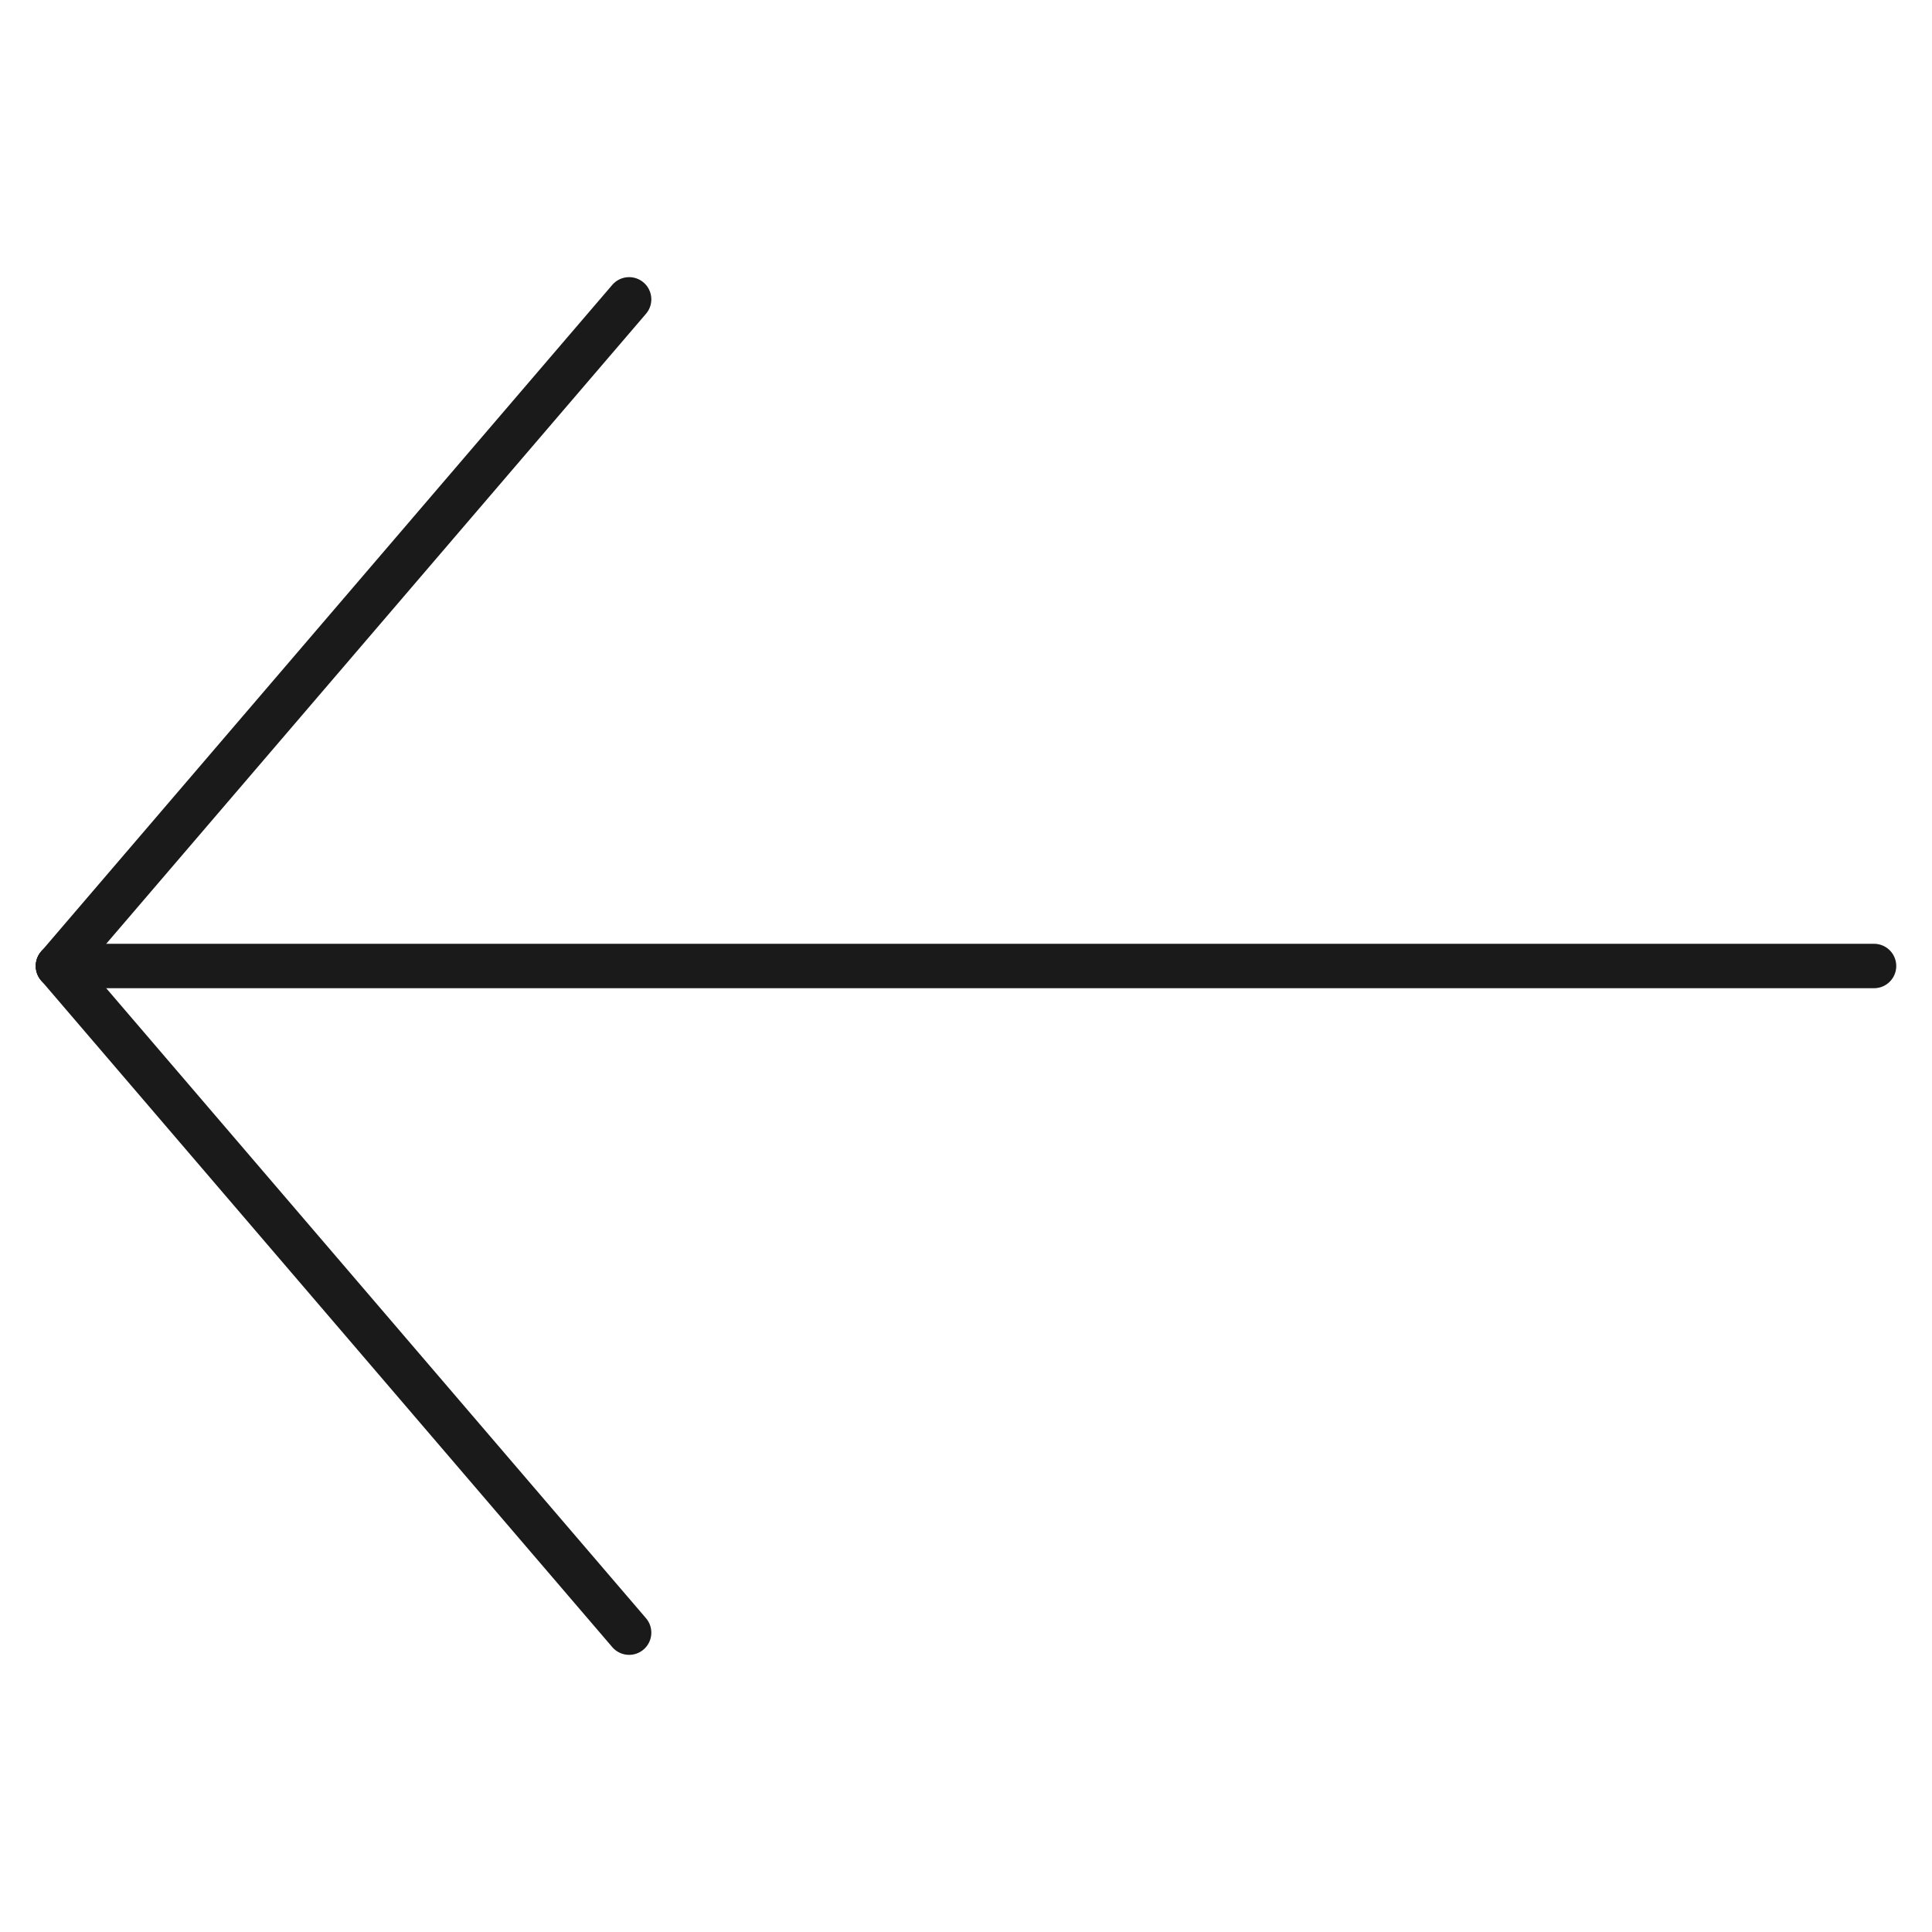
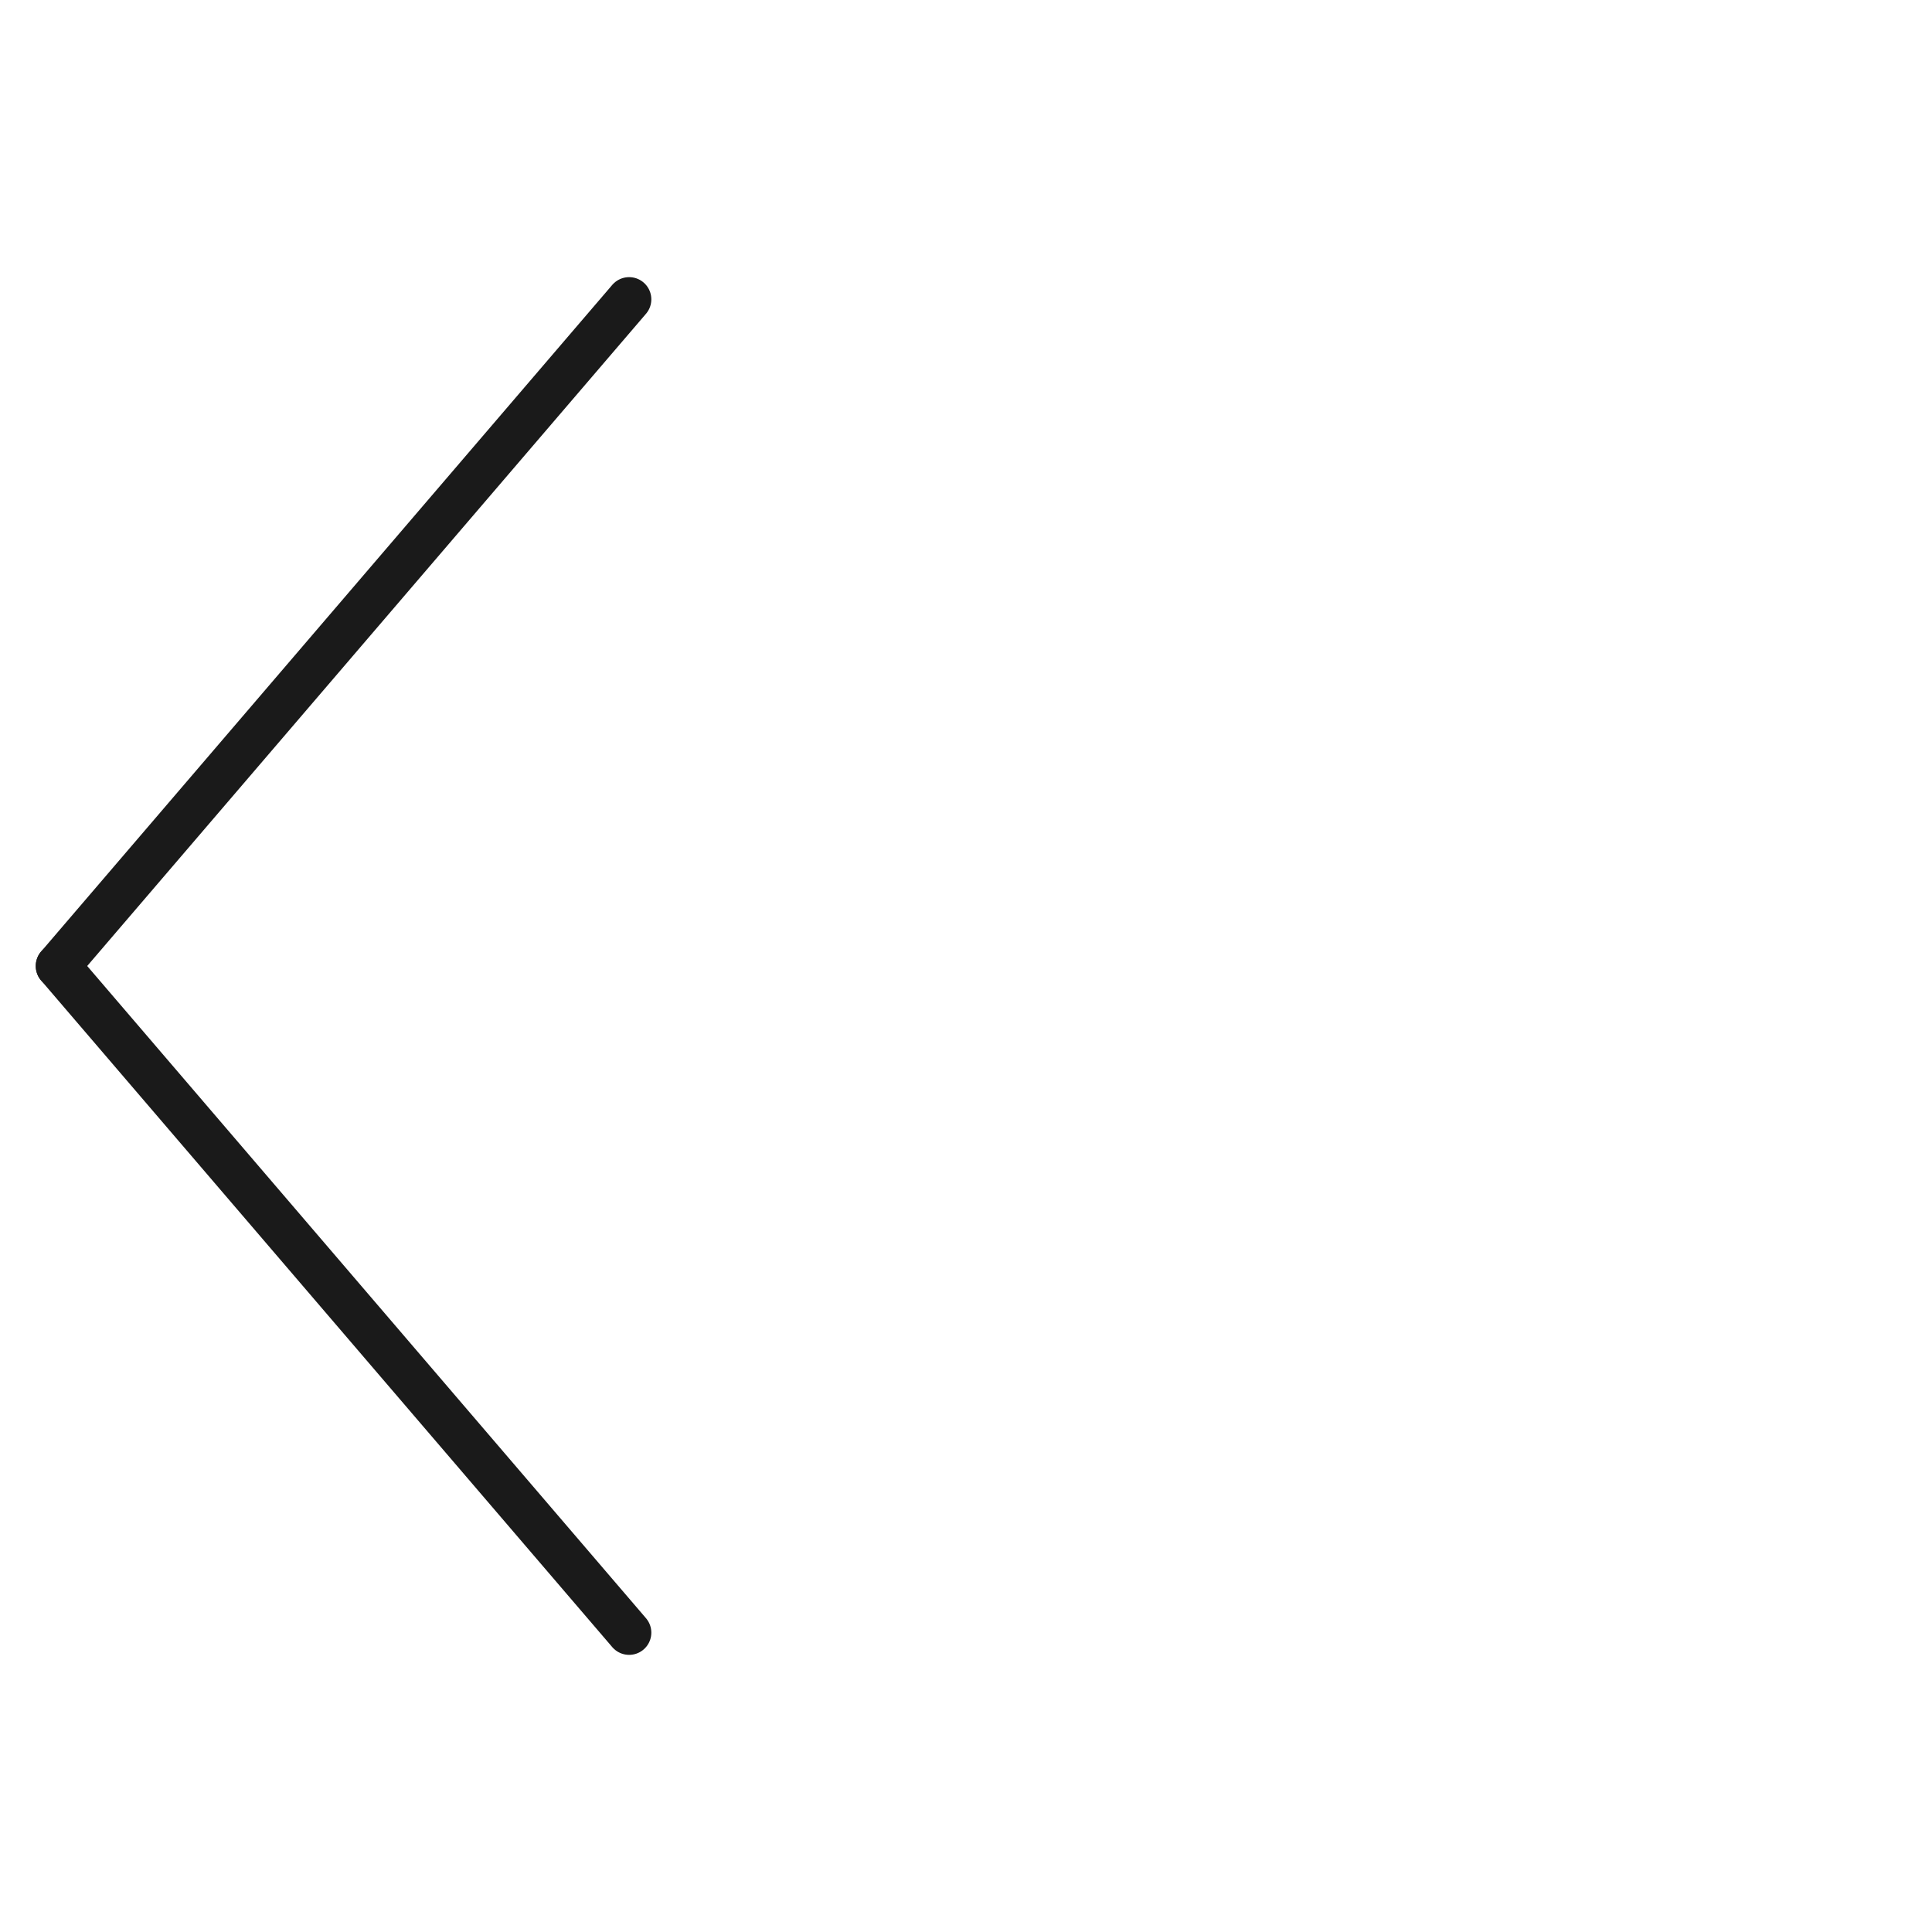
<svg xmlns="http://www.w3.org/2000/svg" id="uuid-f10b1f8b-8b4e-428c-bb8b-09822758c708" width="87" height="87" viewBox="0 0 87 87">
-   <line x1="84.39" y1="43.5" x2="2.61" y2="43.5" style="fill:none; stroke:#1a1a1a; stroke-linecap:round; stroke-linejoin:round; stroke-width:2px;" />
  <line x1="2.61" y1="43.5" x2="28.33" y2="13.48" style="fill:none; stroke:#1a1a1a; stroke-linecap:round; stroke-linejoin:round; stroke-width:2px;" />
  <line x1="28.33" y1="73.52" x2="2.61" y2="43.5" style="fill:none; stroke:#1a1a1a; stroke-linecap:round; stroke-linejoin:round; stroke-width:2px;" />
</svg>